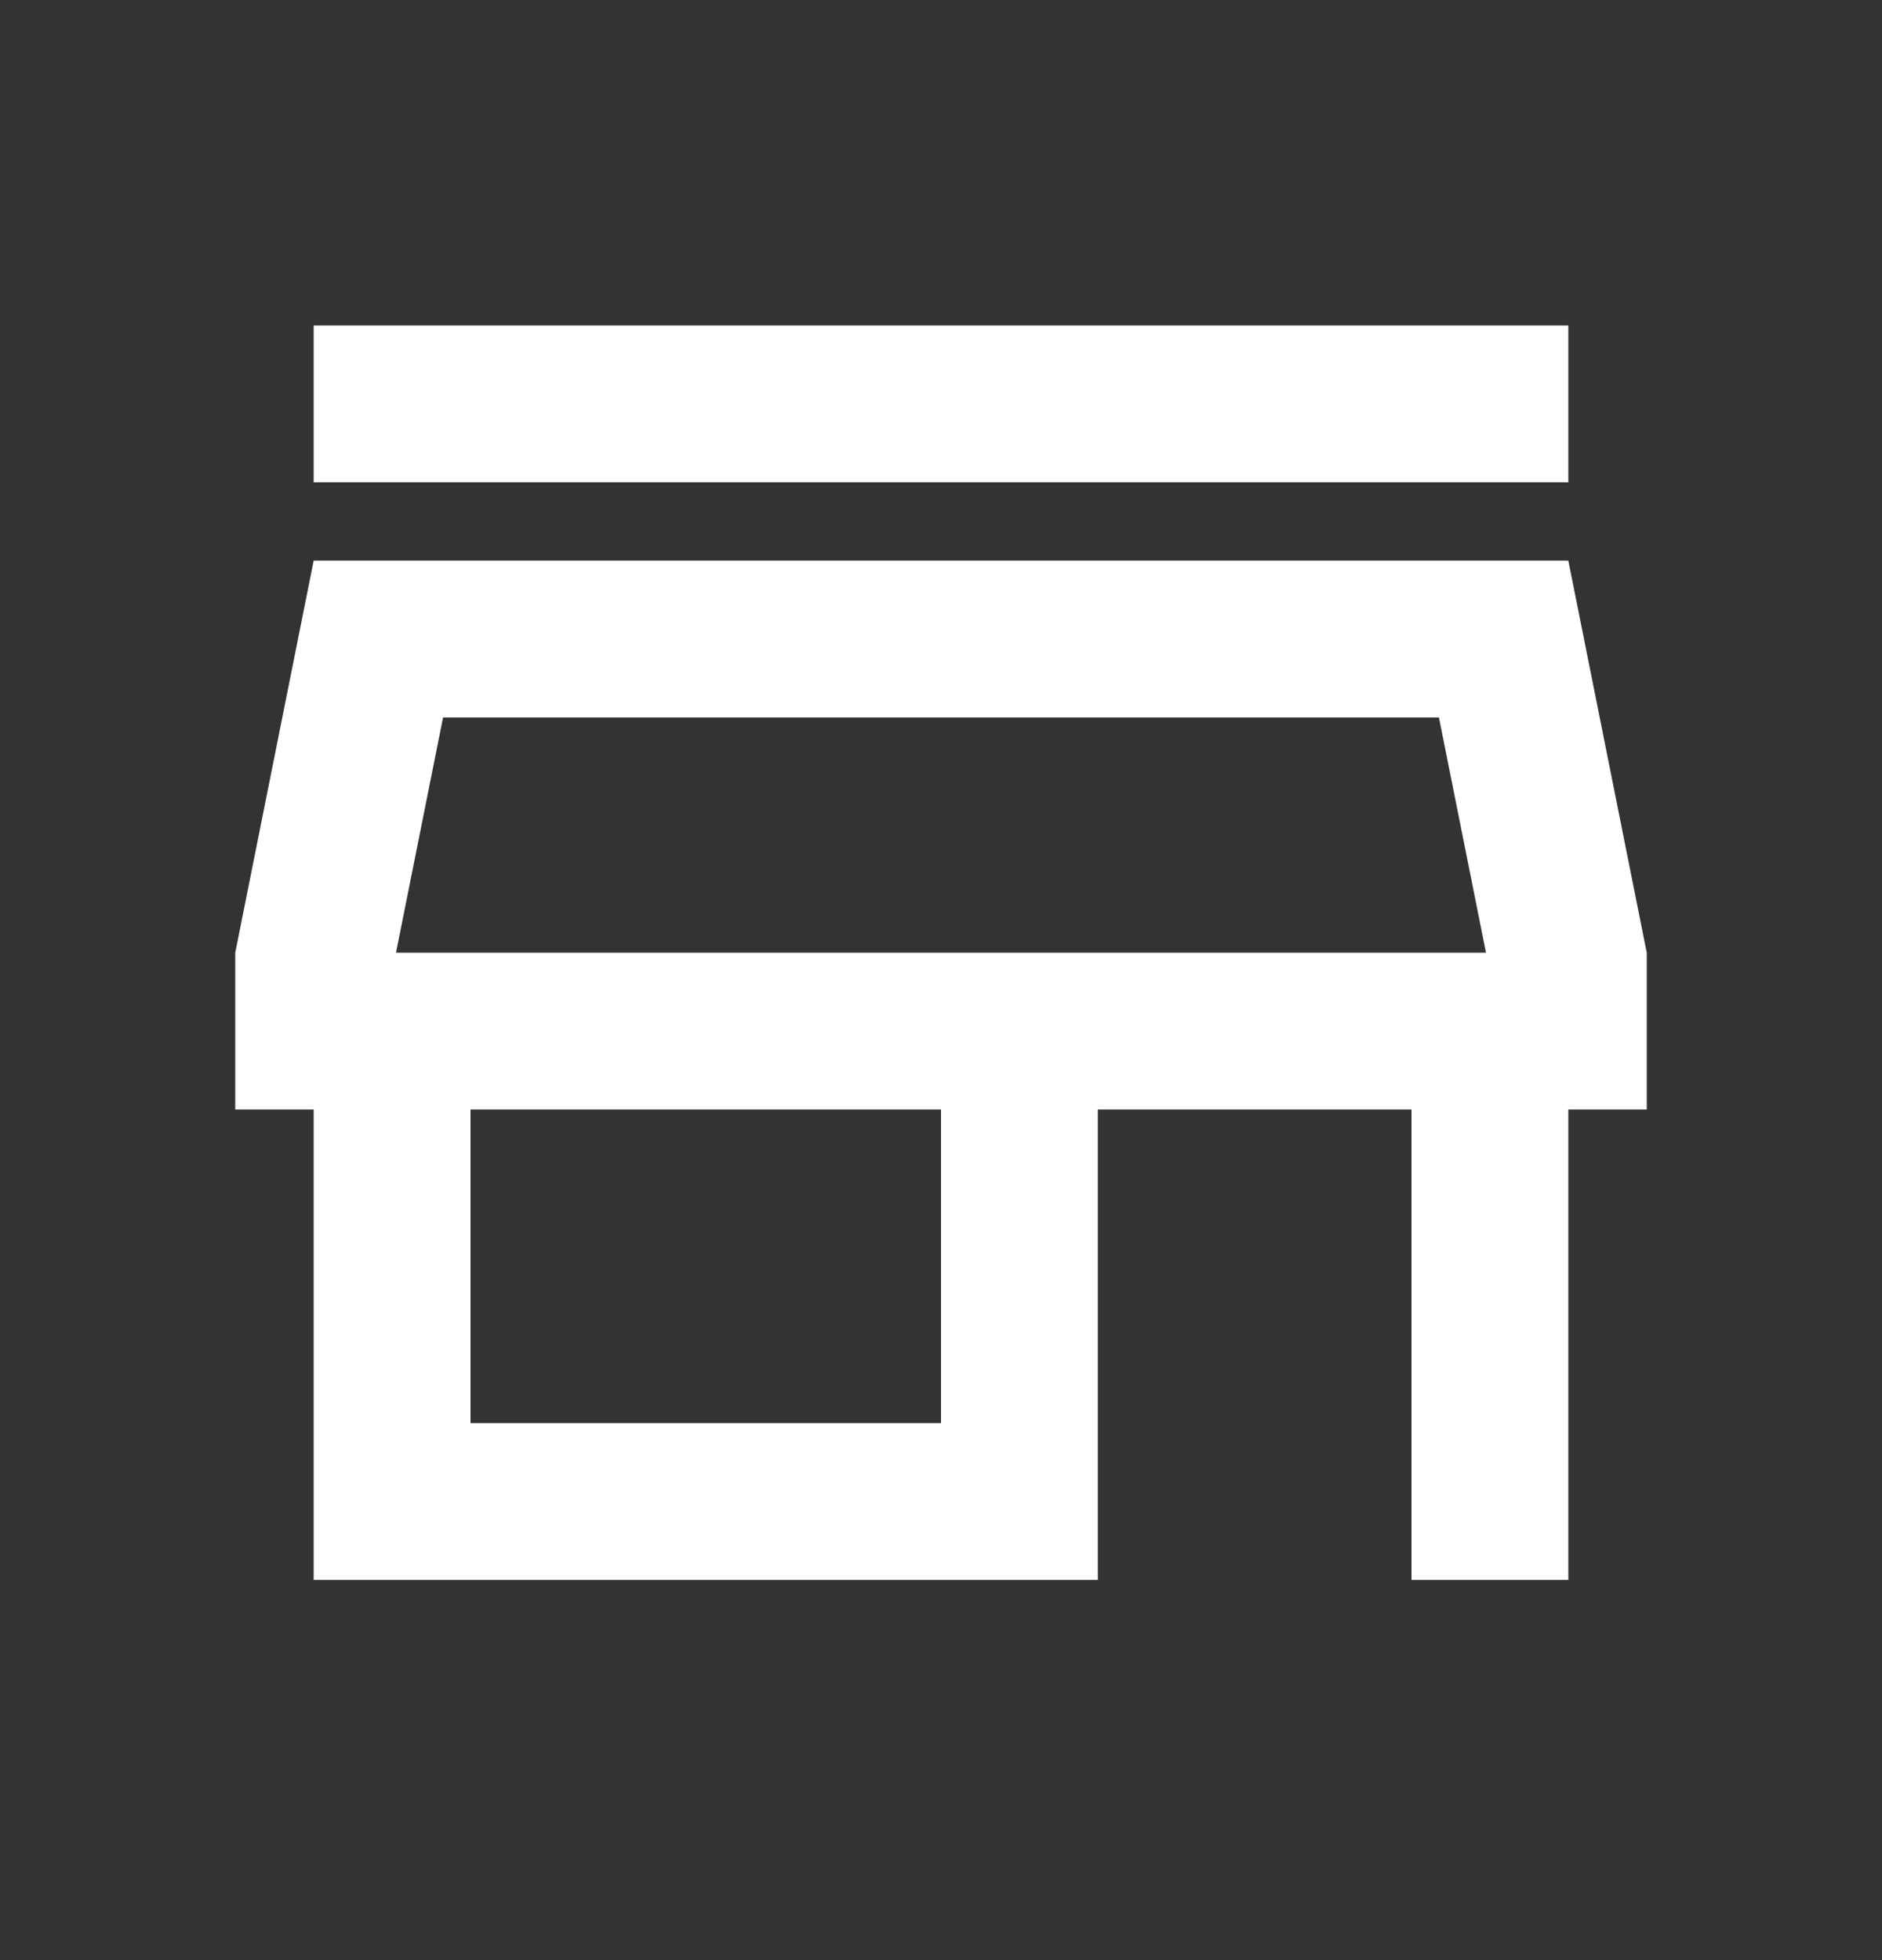
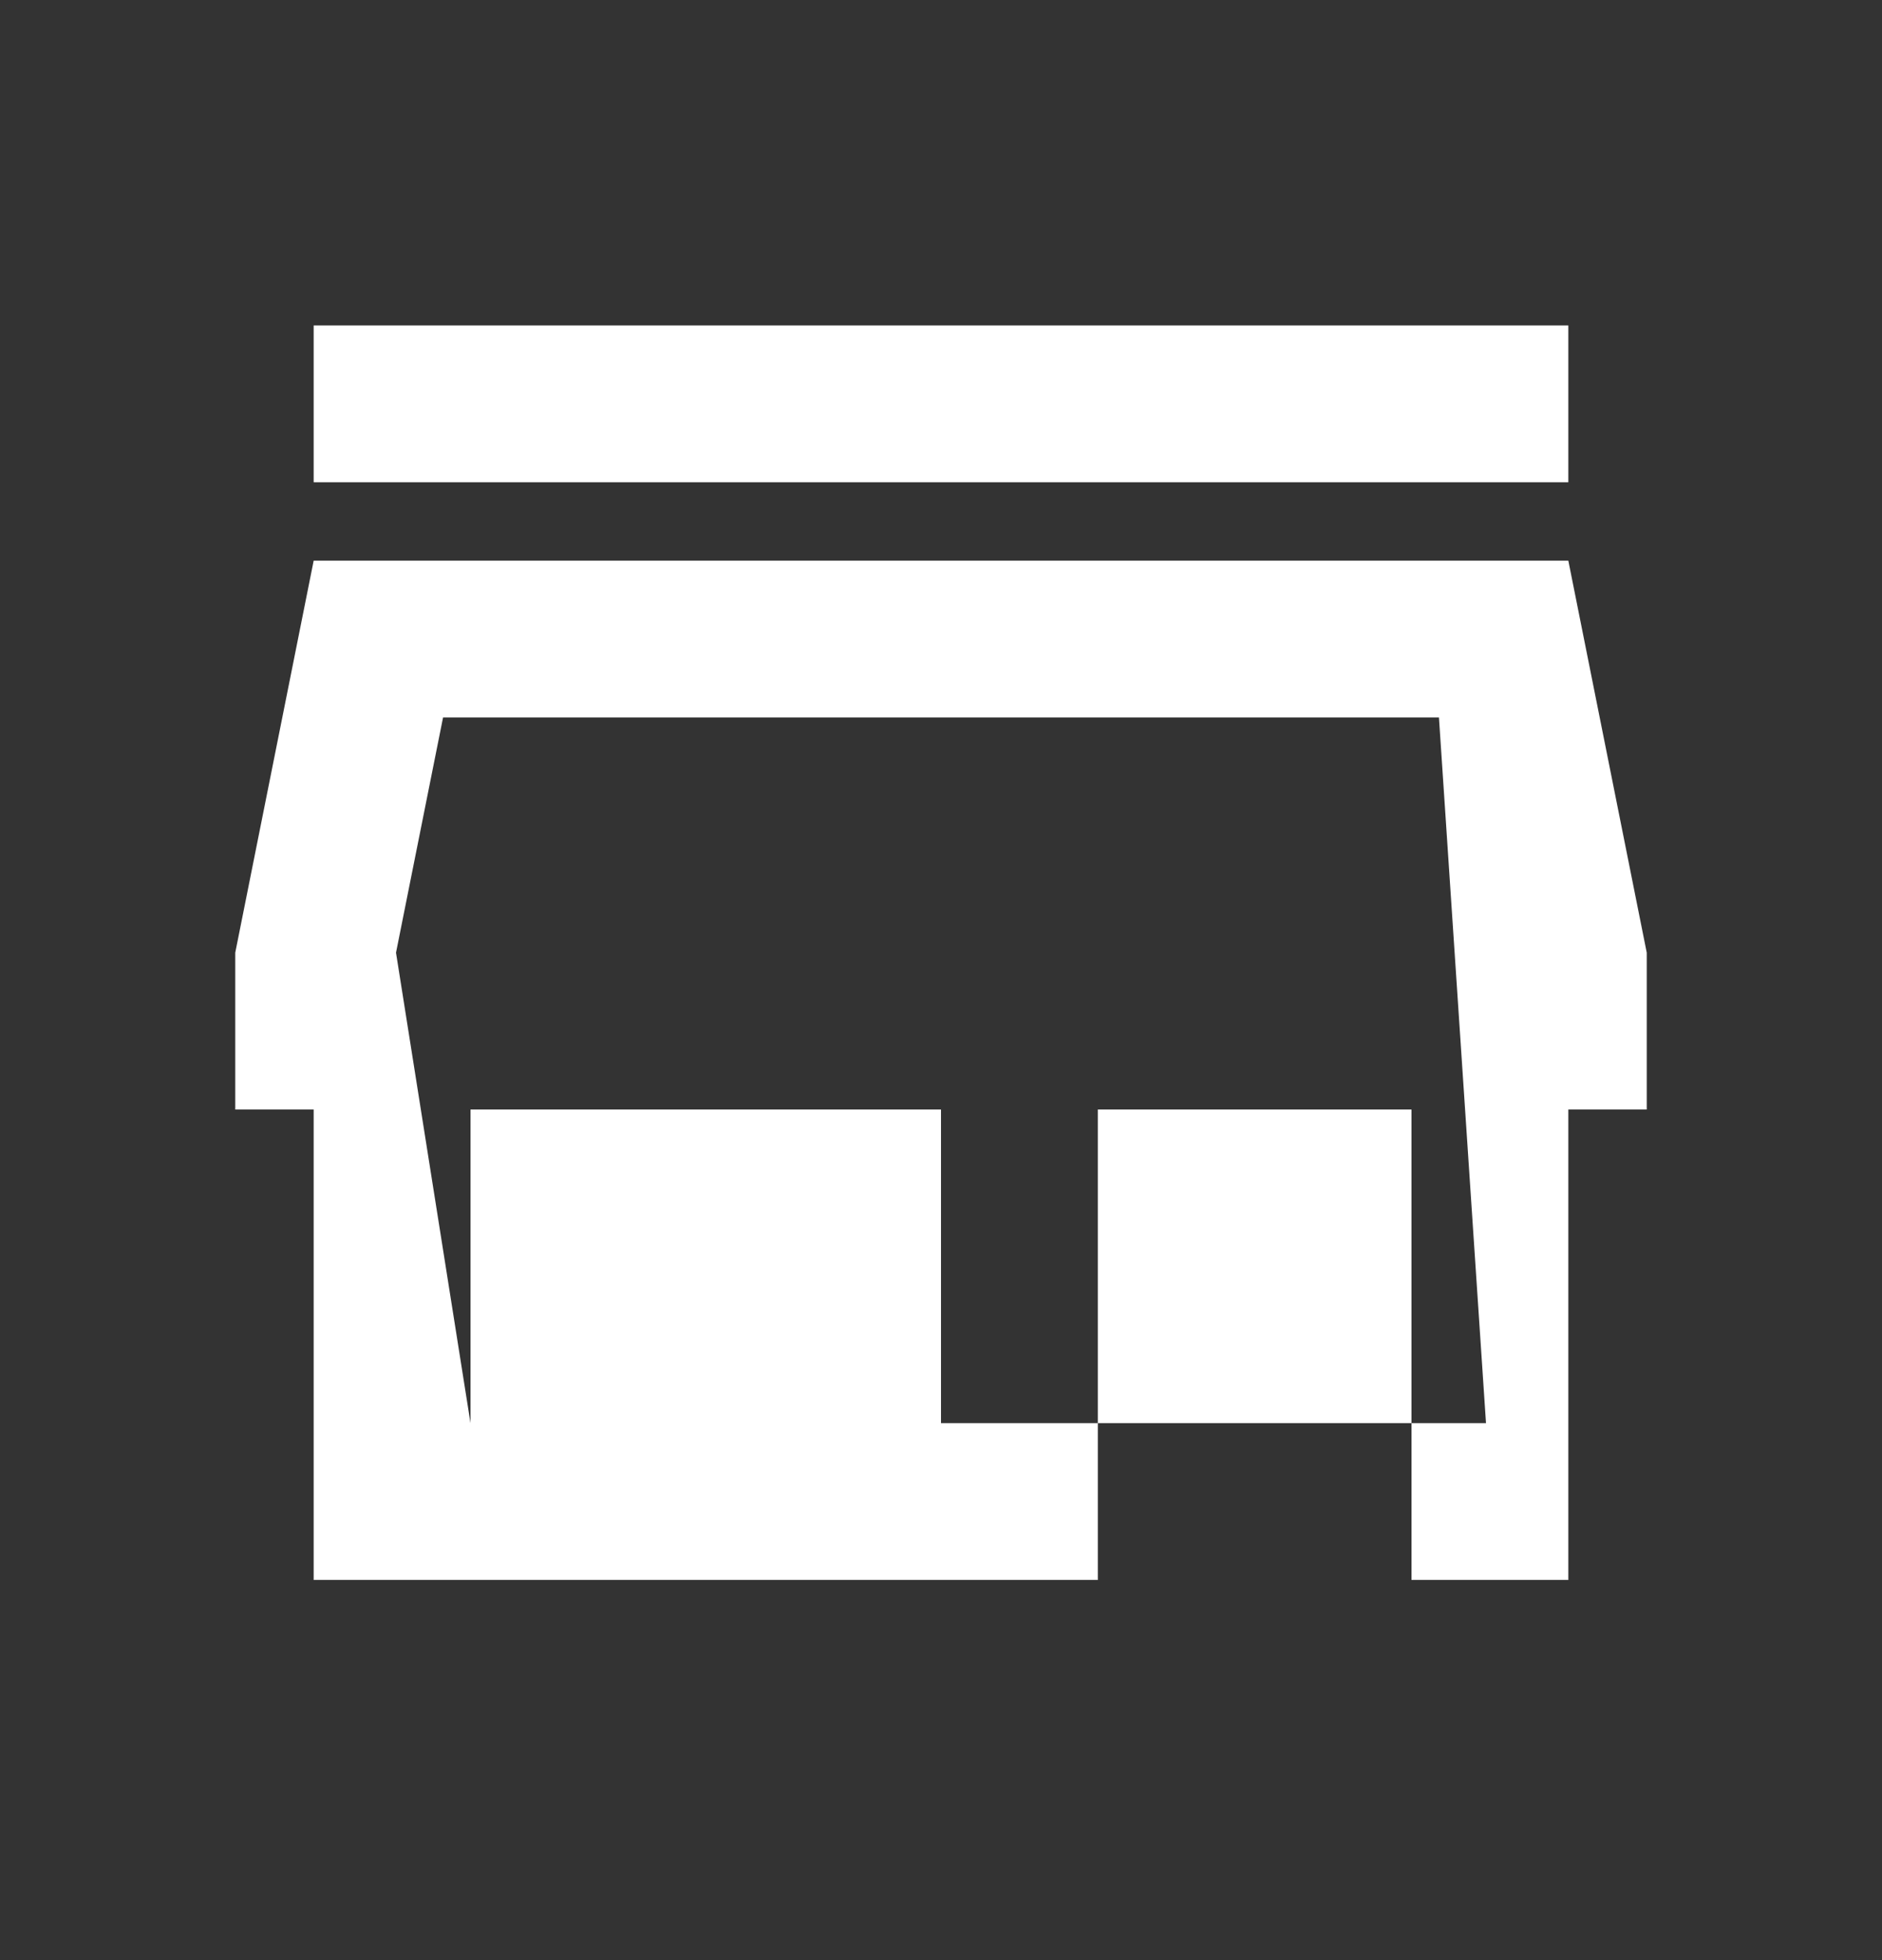
<svg xmlns="http://www.w3.org/2000/svg" width="24" height="25" viewBox="0 0 24 25" fill="none">
  <rect x="0" y="0" width="24" height="25" fill="#333333" stroke="none" />
-   <path d="M4 6.151V4.151H20V6.151H4ZM4 20.151V14.151H3V12.151L4 7.151H20L21 12.151V14.151H20V20.151H18V14.151H14V20.151H4ZM6 18.151H12V14.151H6V18.151ZM5.05 12.151H18.95L18.35 9.151H5.65L5.05 12.151Z" fill="white" />
+   <path d="M4 6.151V4.151H20V6.151H4ZM4 20.151V14.151H3V12.151L4 7.151H20L21 12.151V14.151H20V20.151H18V14.151H14V20.151H4ZM6 18.151H12V14.151H6V18.151ZH18.95L18.35 9.151H5.65L5.05 12.151Z" fill="white" />
</svg>